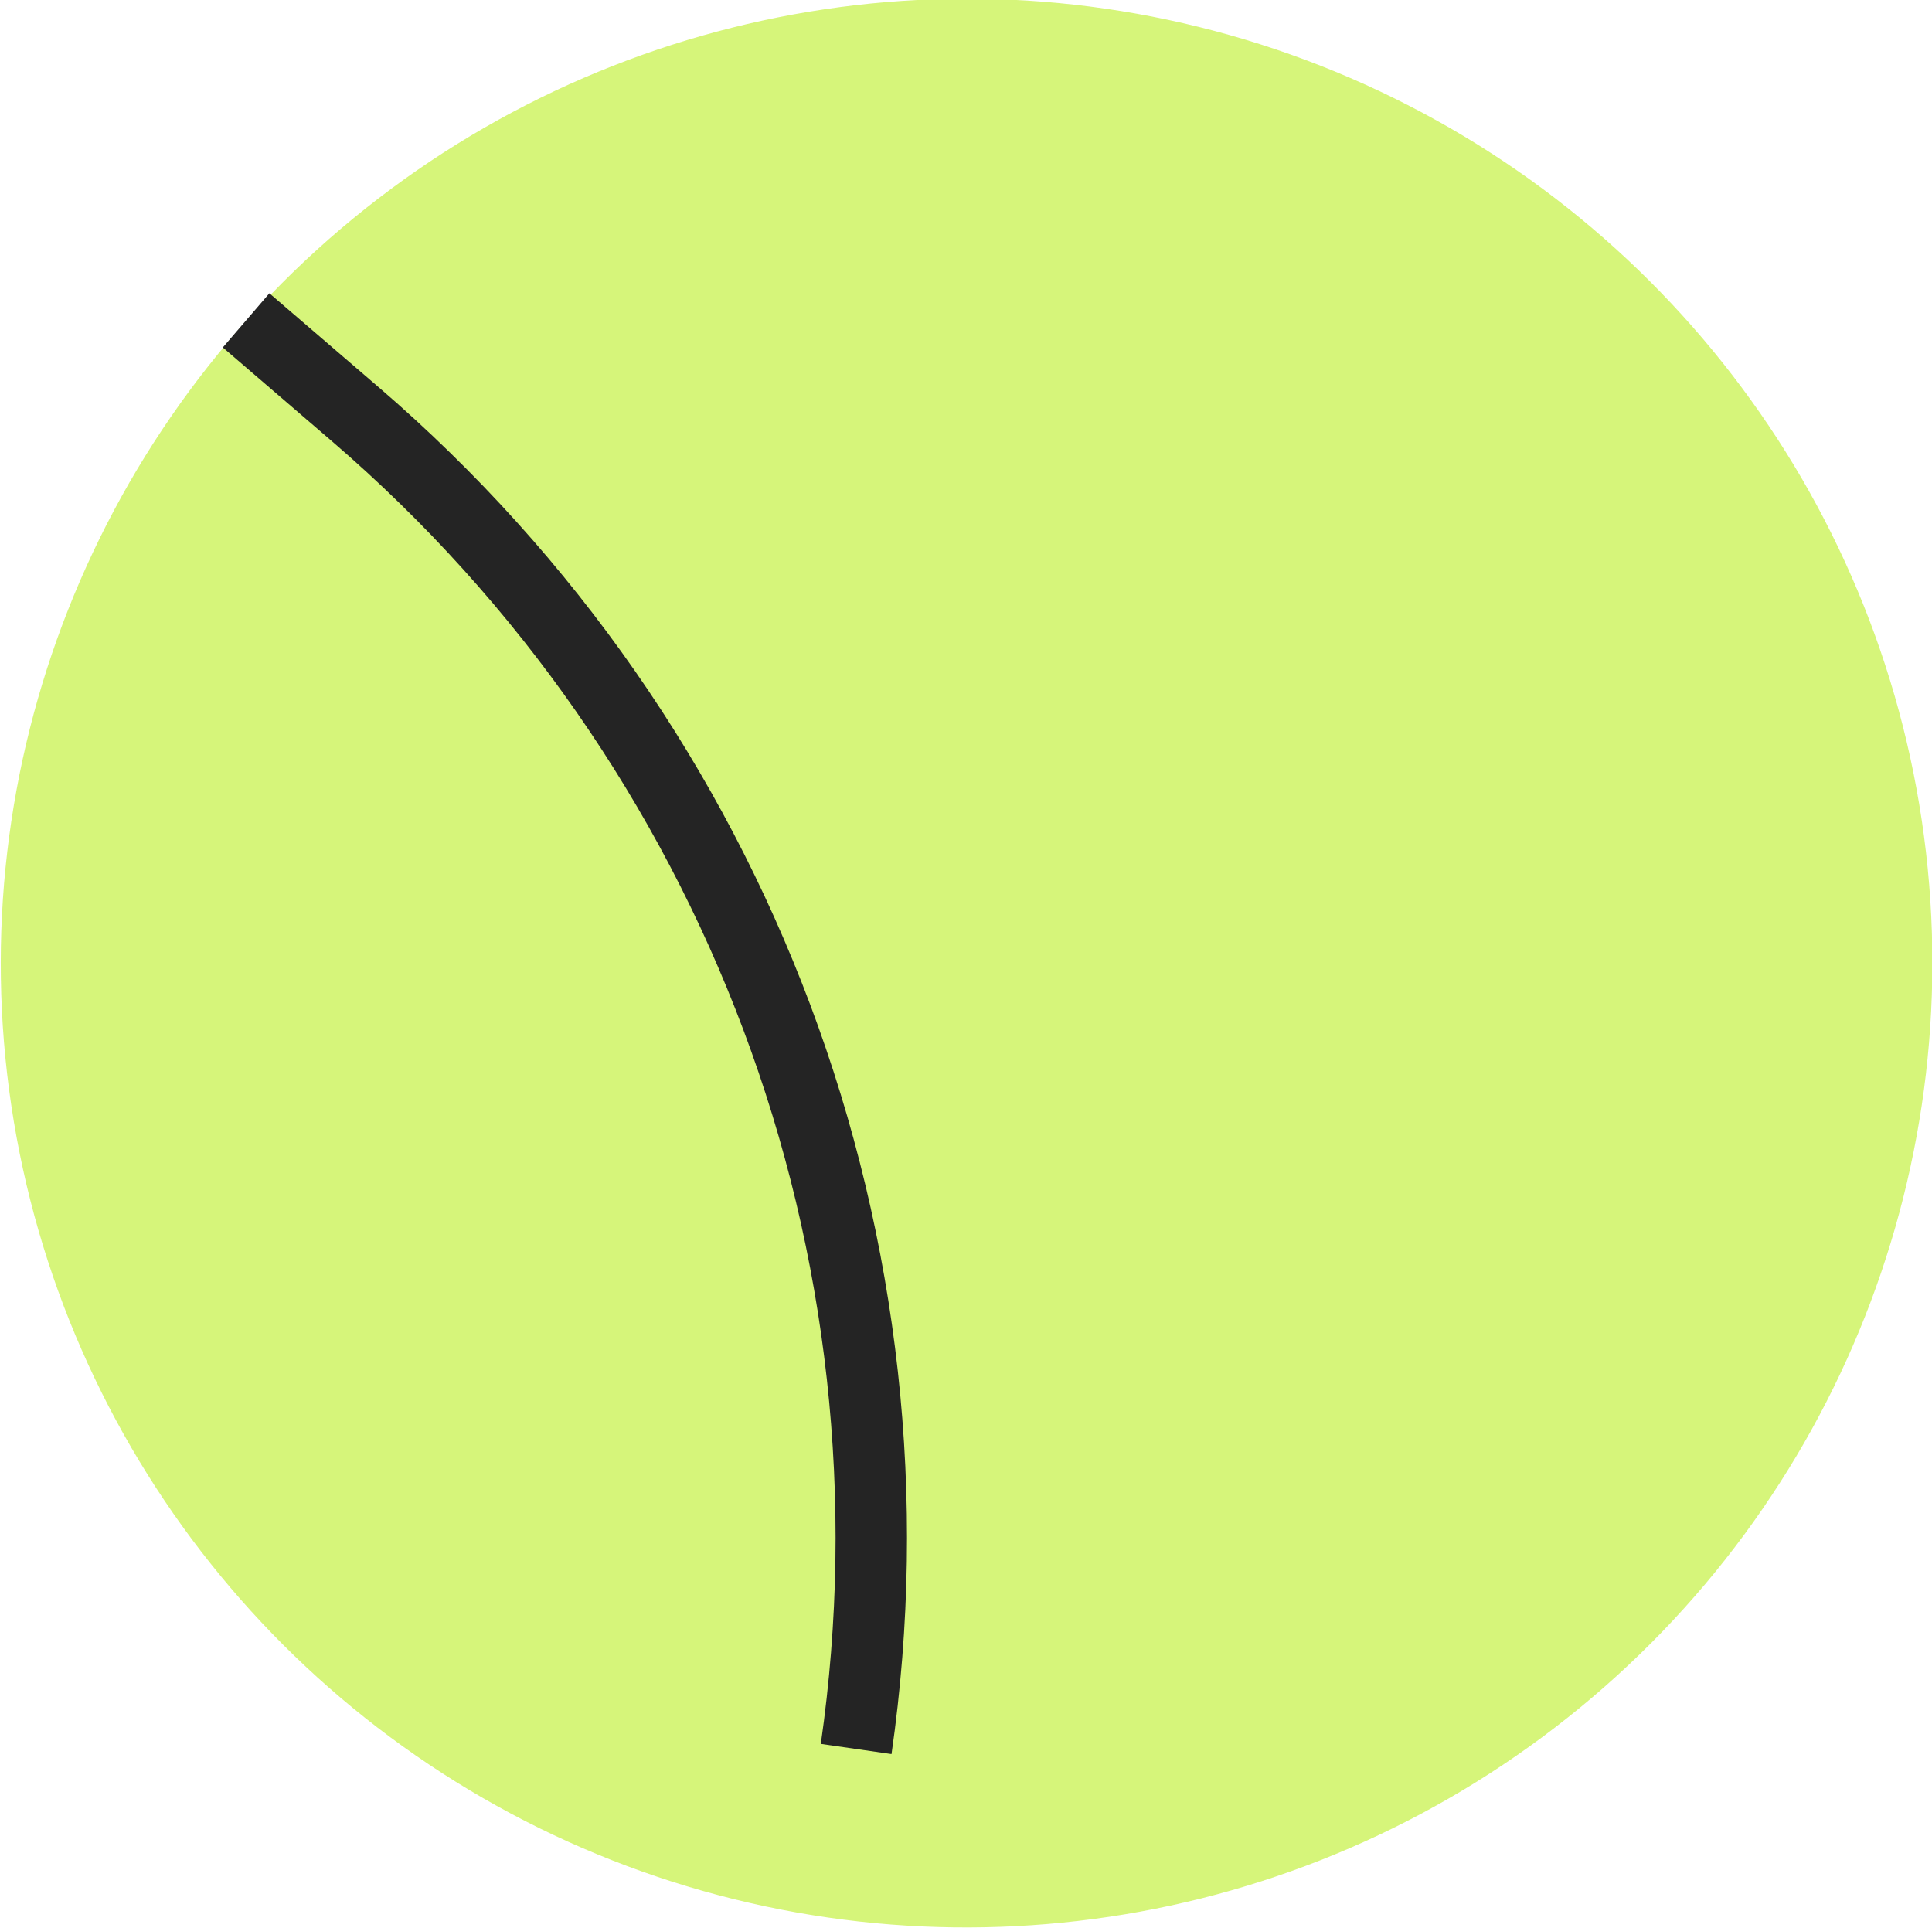
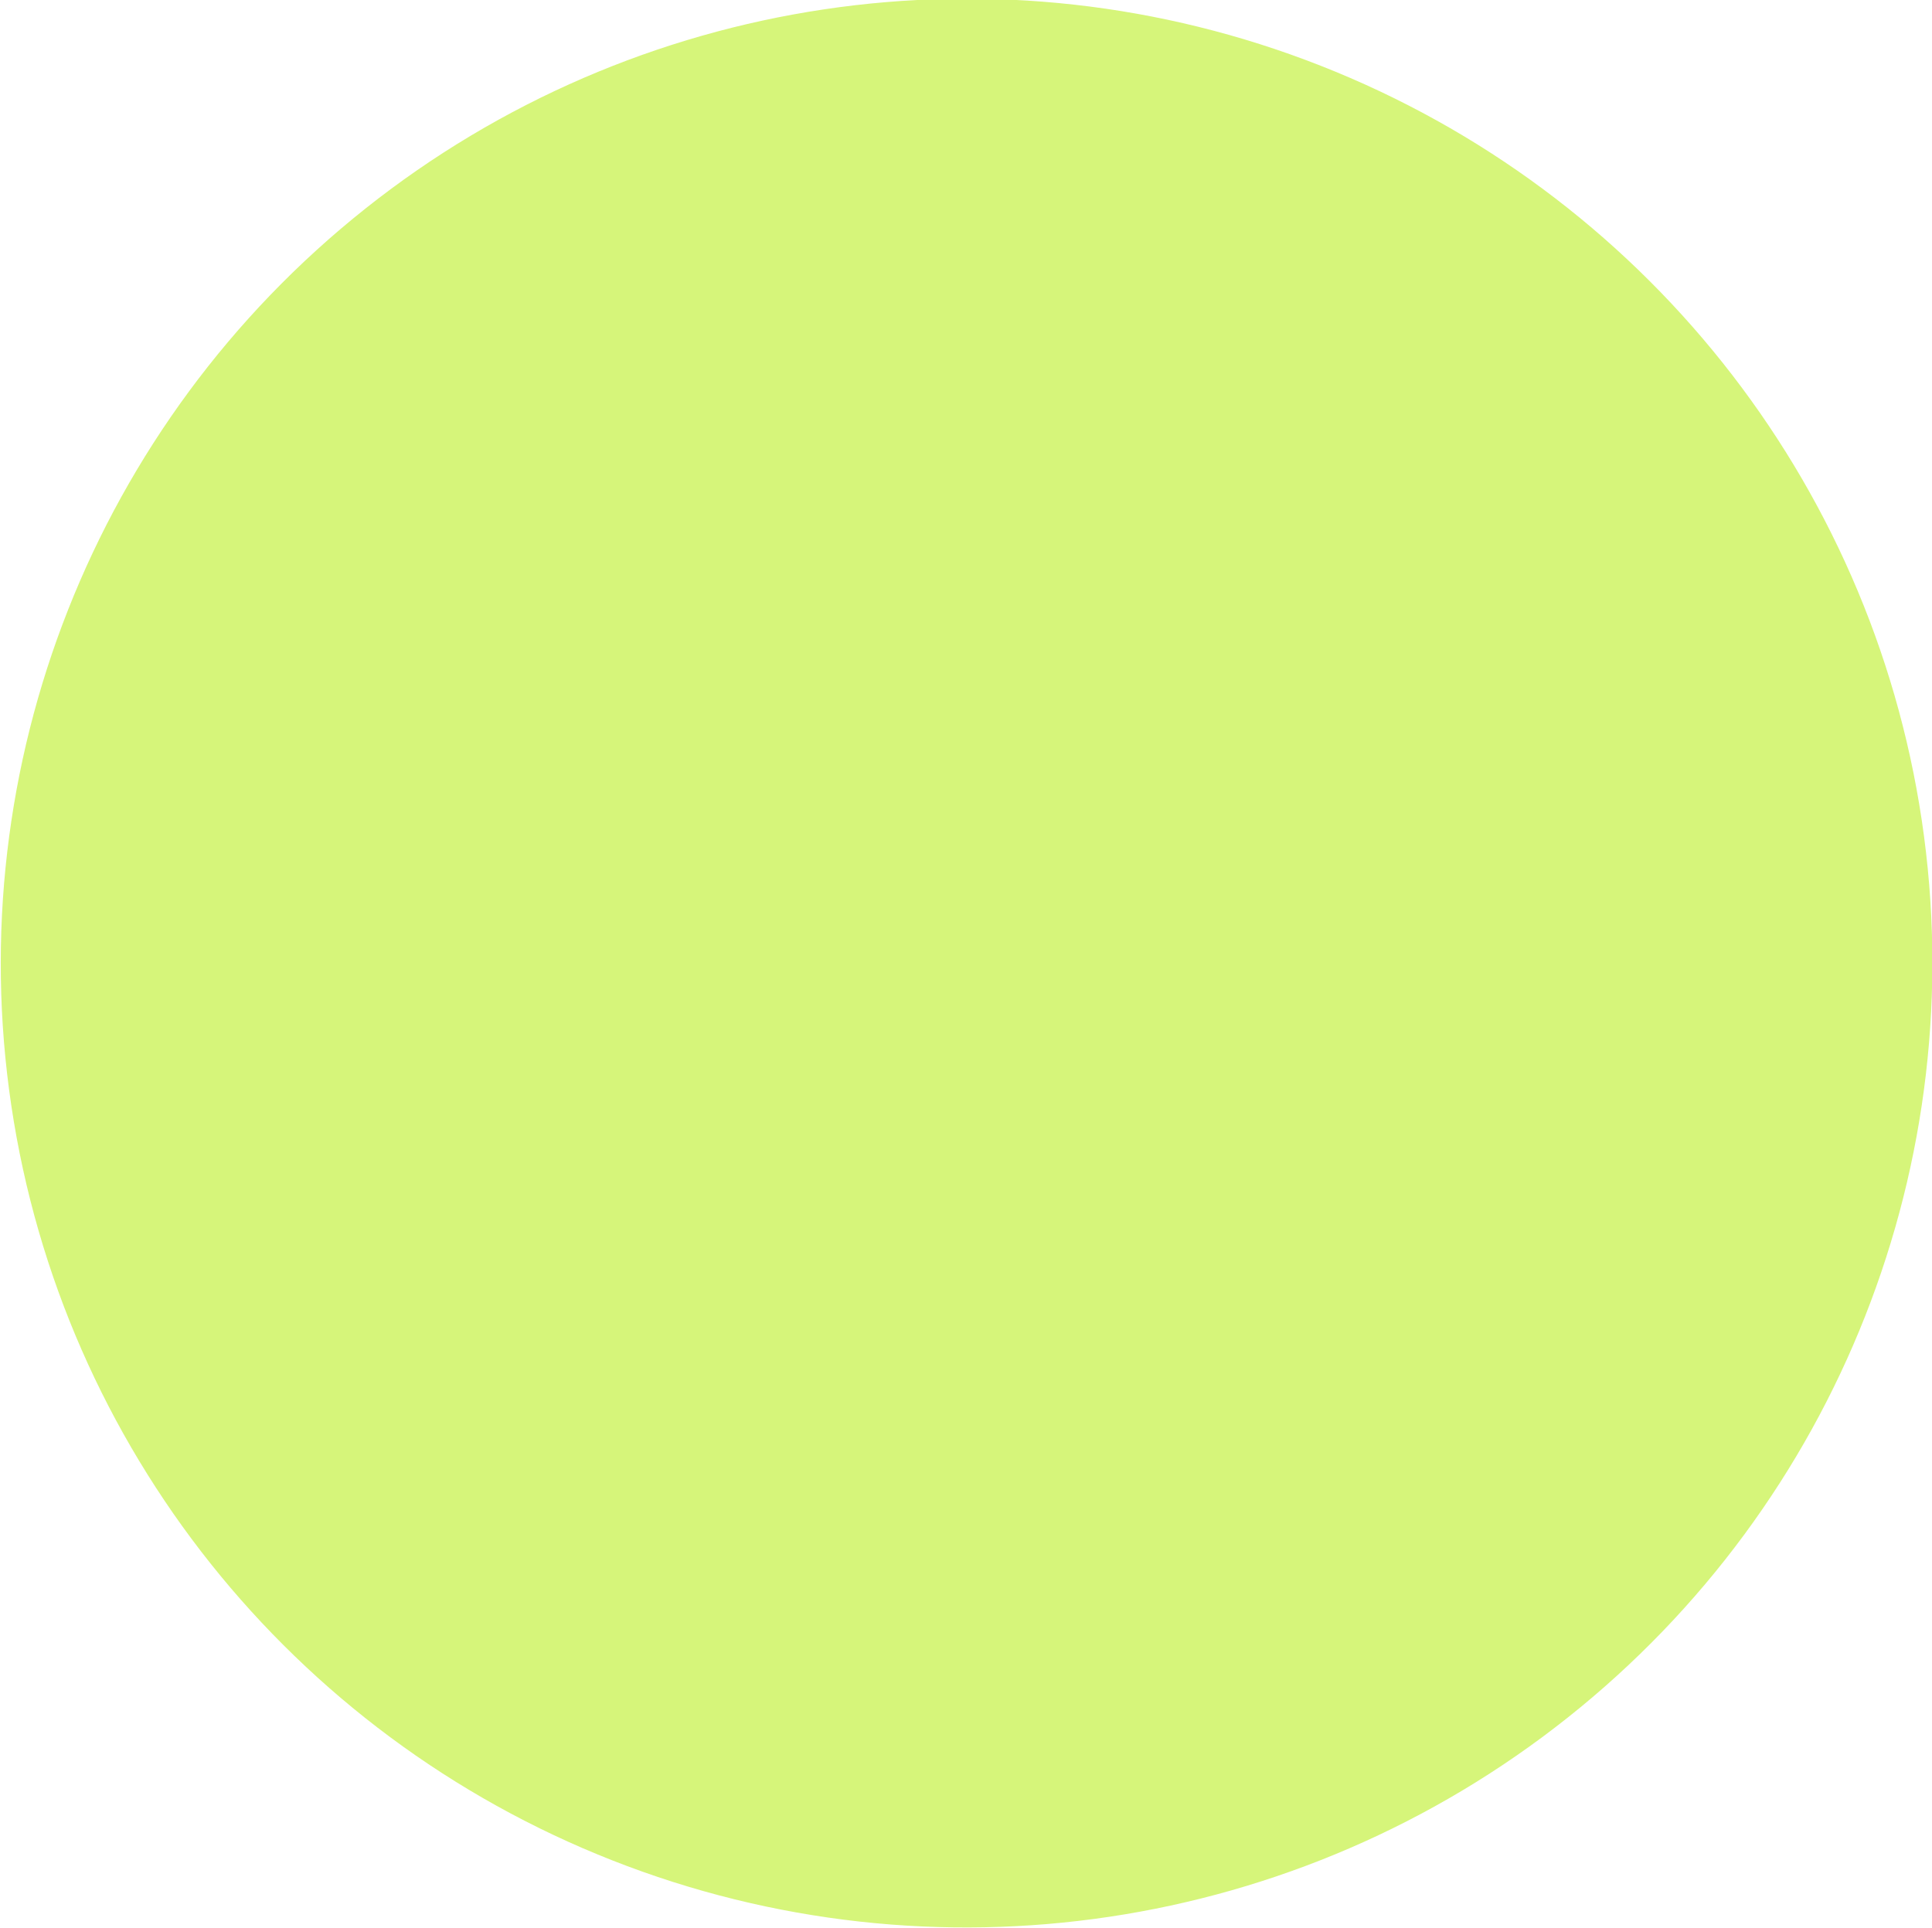
<svg xmlns="http://www.w3.org/2000/svg" version="1.1" viewBox="0 0 540.9 539.9">
  <defs>
    <style> .cls-1 { fill: #c5f142; fill-opacity: .7; } .cls-2 { fill: none; stroke: #242424; stroke-width: 20px; } </style>
  </defs>
  <g>
    <g id="_Слой_1" data-name="Слой_1">
      <ellipse class="cls-1" cx="270.5" cy="269.8" rx="270.4" ry="270" transform="translate(-36.8 42.8) rotate(-8.5)" />
-       <path class="cls-2" d="M239.7,489.7h0c20.2-140.4-32.7-281.3-140.2-373.7l-30.6-26.3" />
    </g>
  </g>
</svg>